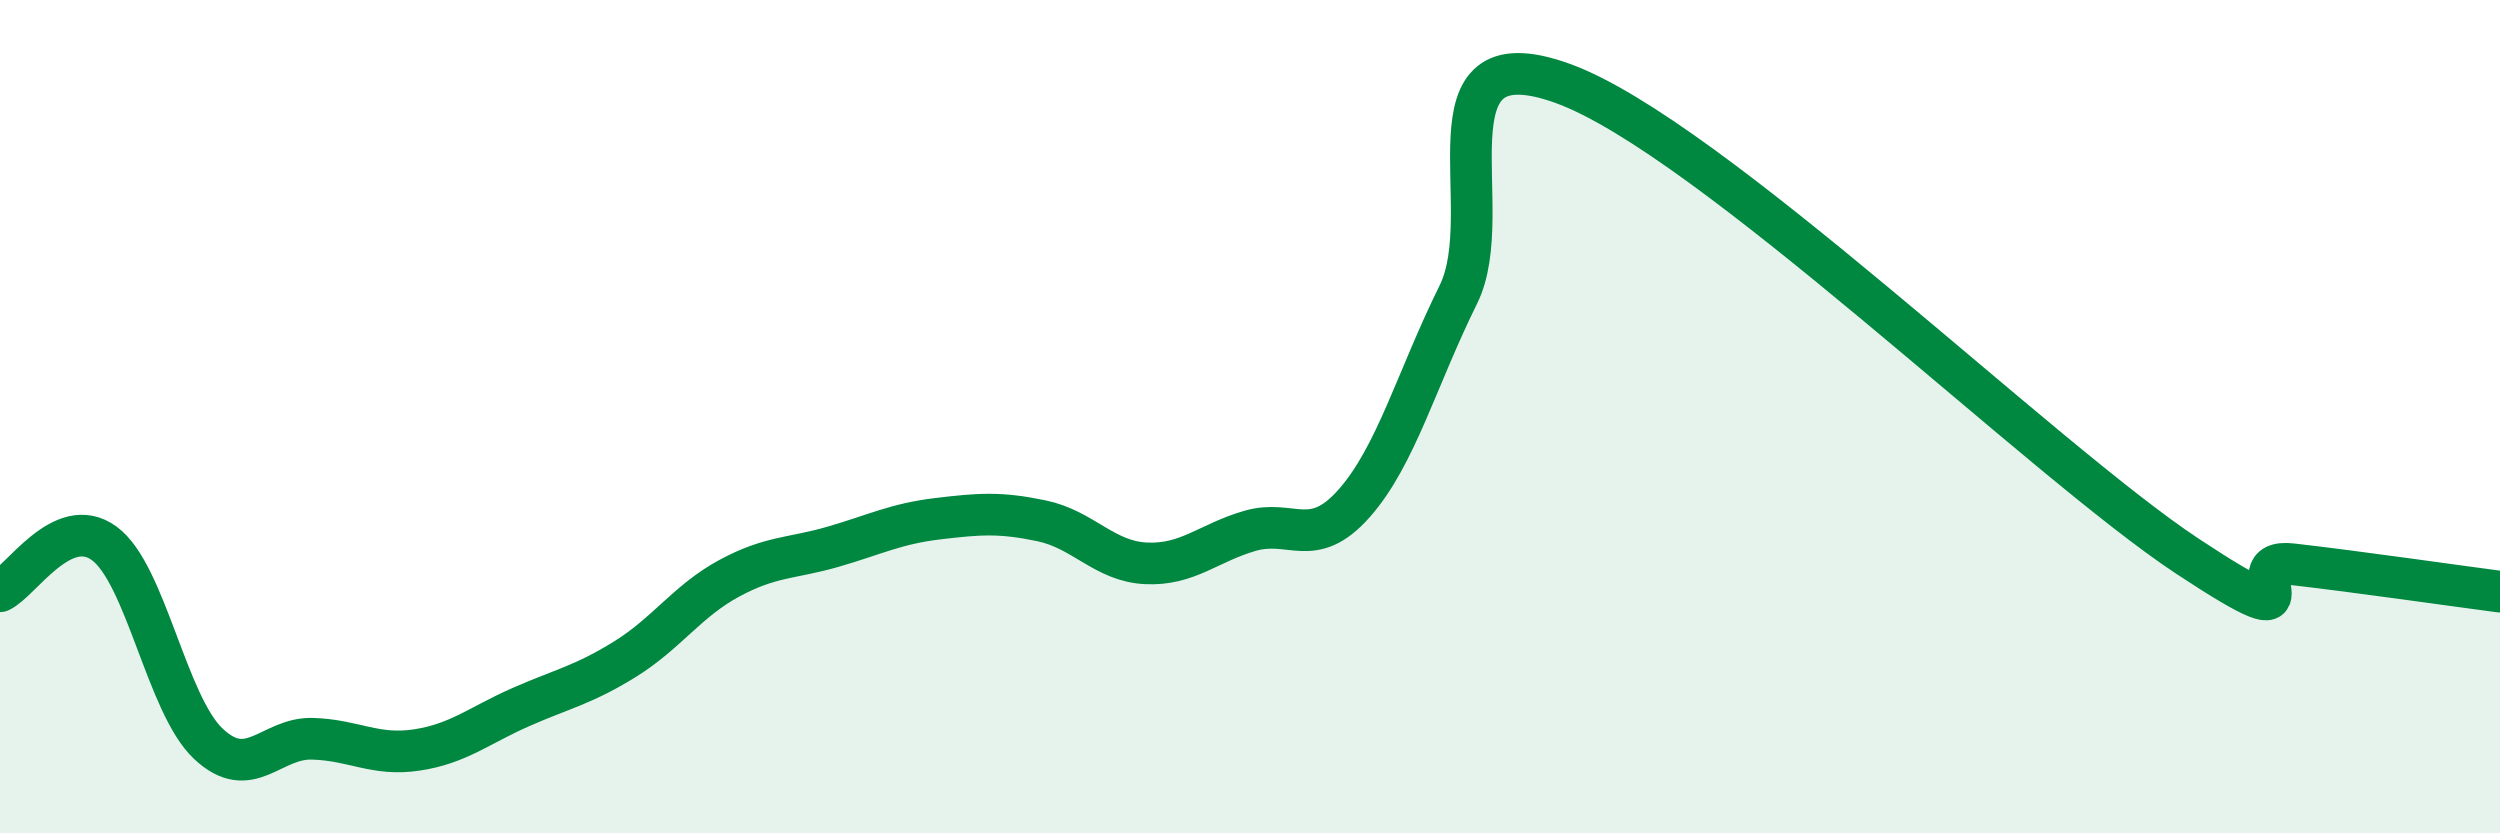
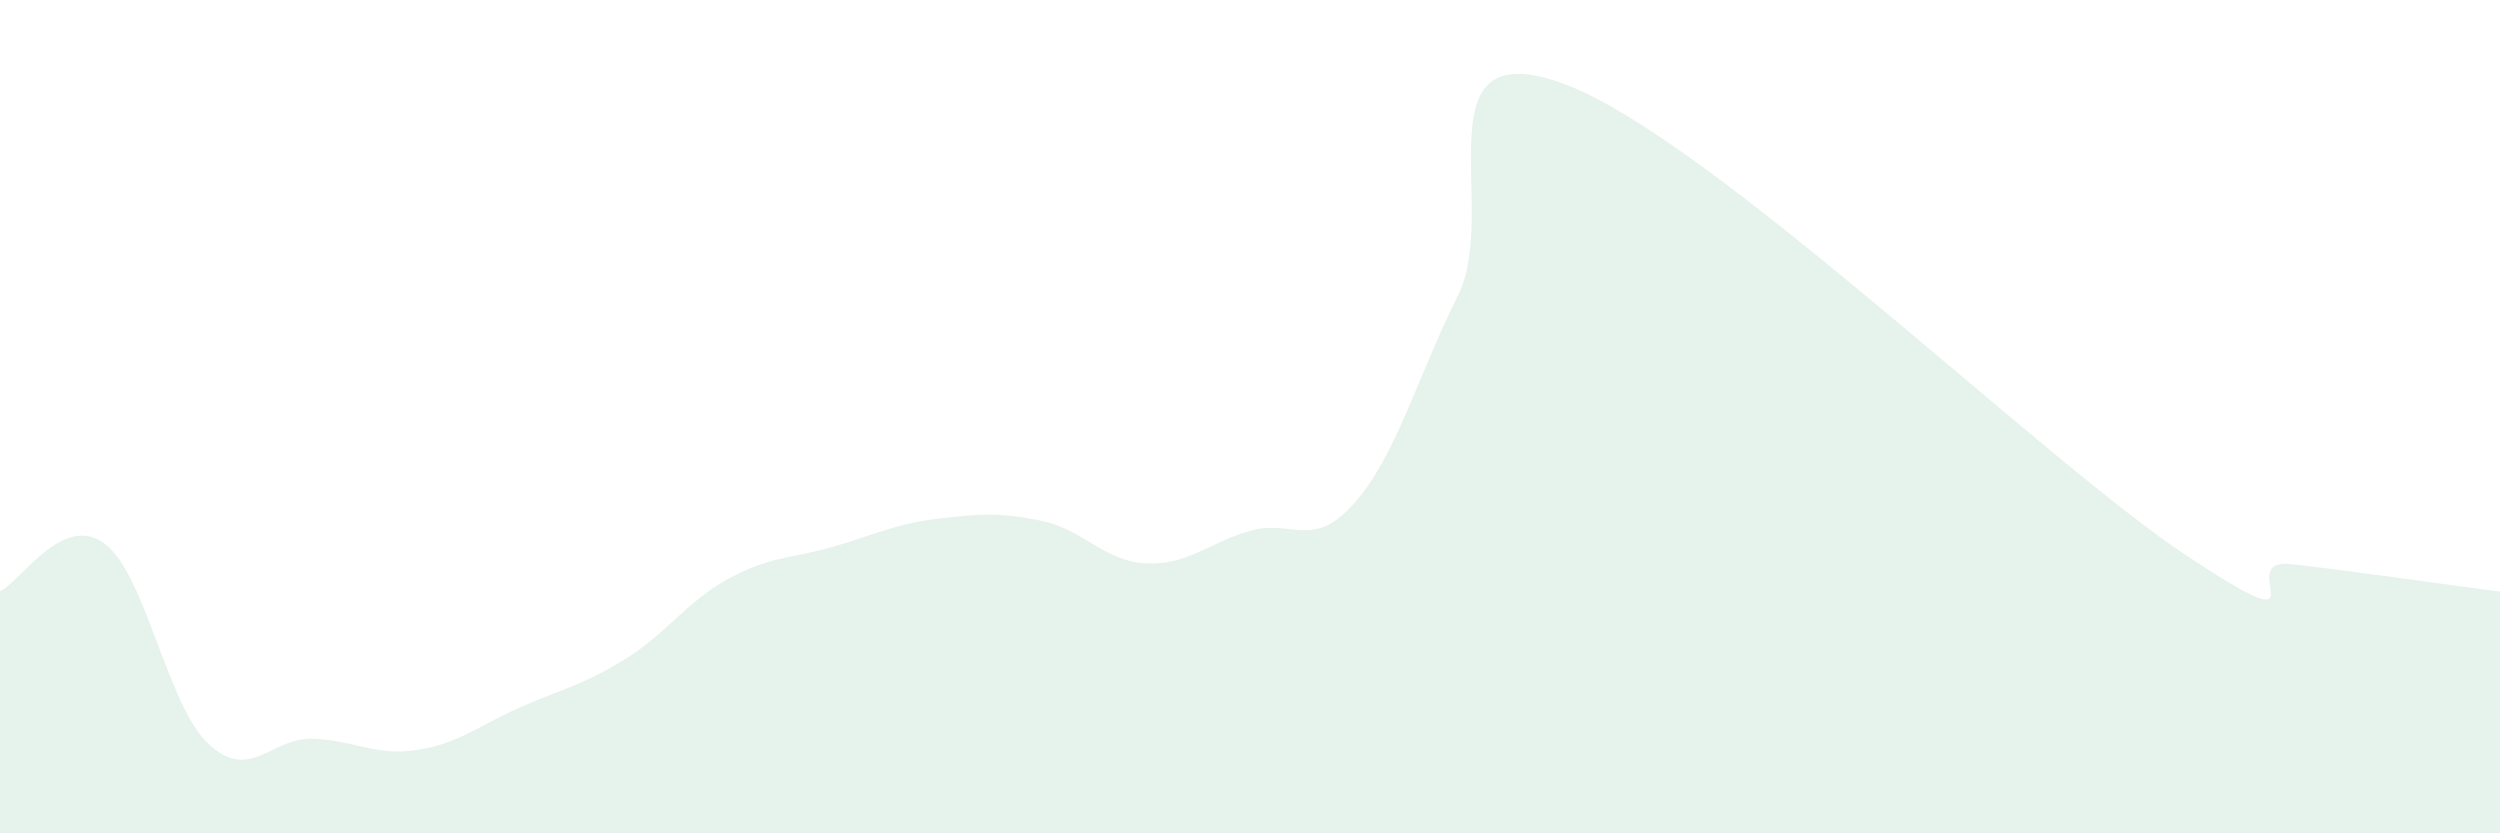
<svg xmlns="http://www.w3.org/2000/svg" width="60" height="20" viewBox="0 0 60 20">
  <path d="M 0,14.19 C 0.5,13.96 1.5,12.31 2.5,13.04 C 3.5,13.77 4,16.91 5,17.85 C 6,18.79 6.5,17.7 7.5,17.73 C 8.5,17.76 9,18.15 10,18 C 11,17.85 11.5,17.41 12.5,16.97 C 13.5,16.53 14,16.44 15,15.82 C 16,15.2 16.5,14.42 17.5,13.88 C 18.5,13.34 19,13.41 20,13.12 C 21,12.83 21.5,12.57 22.5,12.45 C 23.5,12.33 24,12.29 25,12.5 C 26,12.71 26.5,13.47 27.5,13.52 C 28.5,13.57 29,13.03 30,12.74 C 31,12.45 31.5,13.21 32.5,12.08 C 33.5,10.95 34,9.09 35,7.07 C 36,5.05 34,0.74 37.5,2 C 41,3.26 49,11.04 52.5,13.35 C 56,15.66 53.5,13.37 55,13.54 C 56.5,13.71 59,14.07 60,14.2L60 20L0 20Z" fill="#008740" opacity="0.1" stroke-linecap="round" stroke-linejoin="round" />
-   <path d="M 0,14.19 C 0.5,13.96 1.5,12.31 2.5,13.04 C 3.5,13.77 4,16.91 5,17.85 C 6,18.79 6.5,17.7 7.5,17.73 C 8.5,17.76 9,18.15 10,18 C 11,17.85 11.5,17.41 12.5,16.97 C 13.5,16.53 14,16.44 15,15.82 C 16,15.2 16.5,14.42 17.5,13.88 C 18.5,13.34 19,13.41 20,13.12 C 21,12.83 21.5,12.57 22.5,12.45 C 23.5,12.33 24,12.29 25,12.5 C 26,12.71 26.5,13.47 27.5,13.52 C 28.5,13.57 29,13.03 30,12.74 C 31,12.45 31.5,13.21 32.5,12.08 C 33.5,10.95 34,9.09 35,7.07 C 36,5.05 34,0.74 37.5,2 C 41,3.26 49,11.04 52.5,13.35 C 56,15.66 53.5,13.37 55,13.54 C 56.5,13.71 59,14.07 60,14.2" stroke="#008740" stroke-width="1" fill="none" stroke-linecap="round" stroke-linejoin="round" />
</svg>